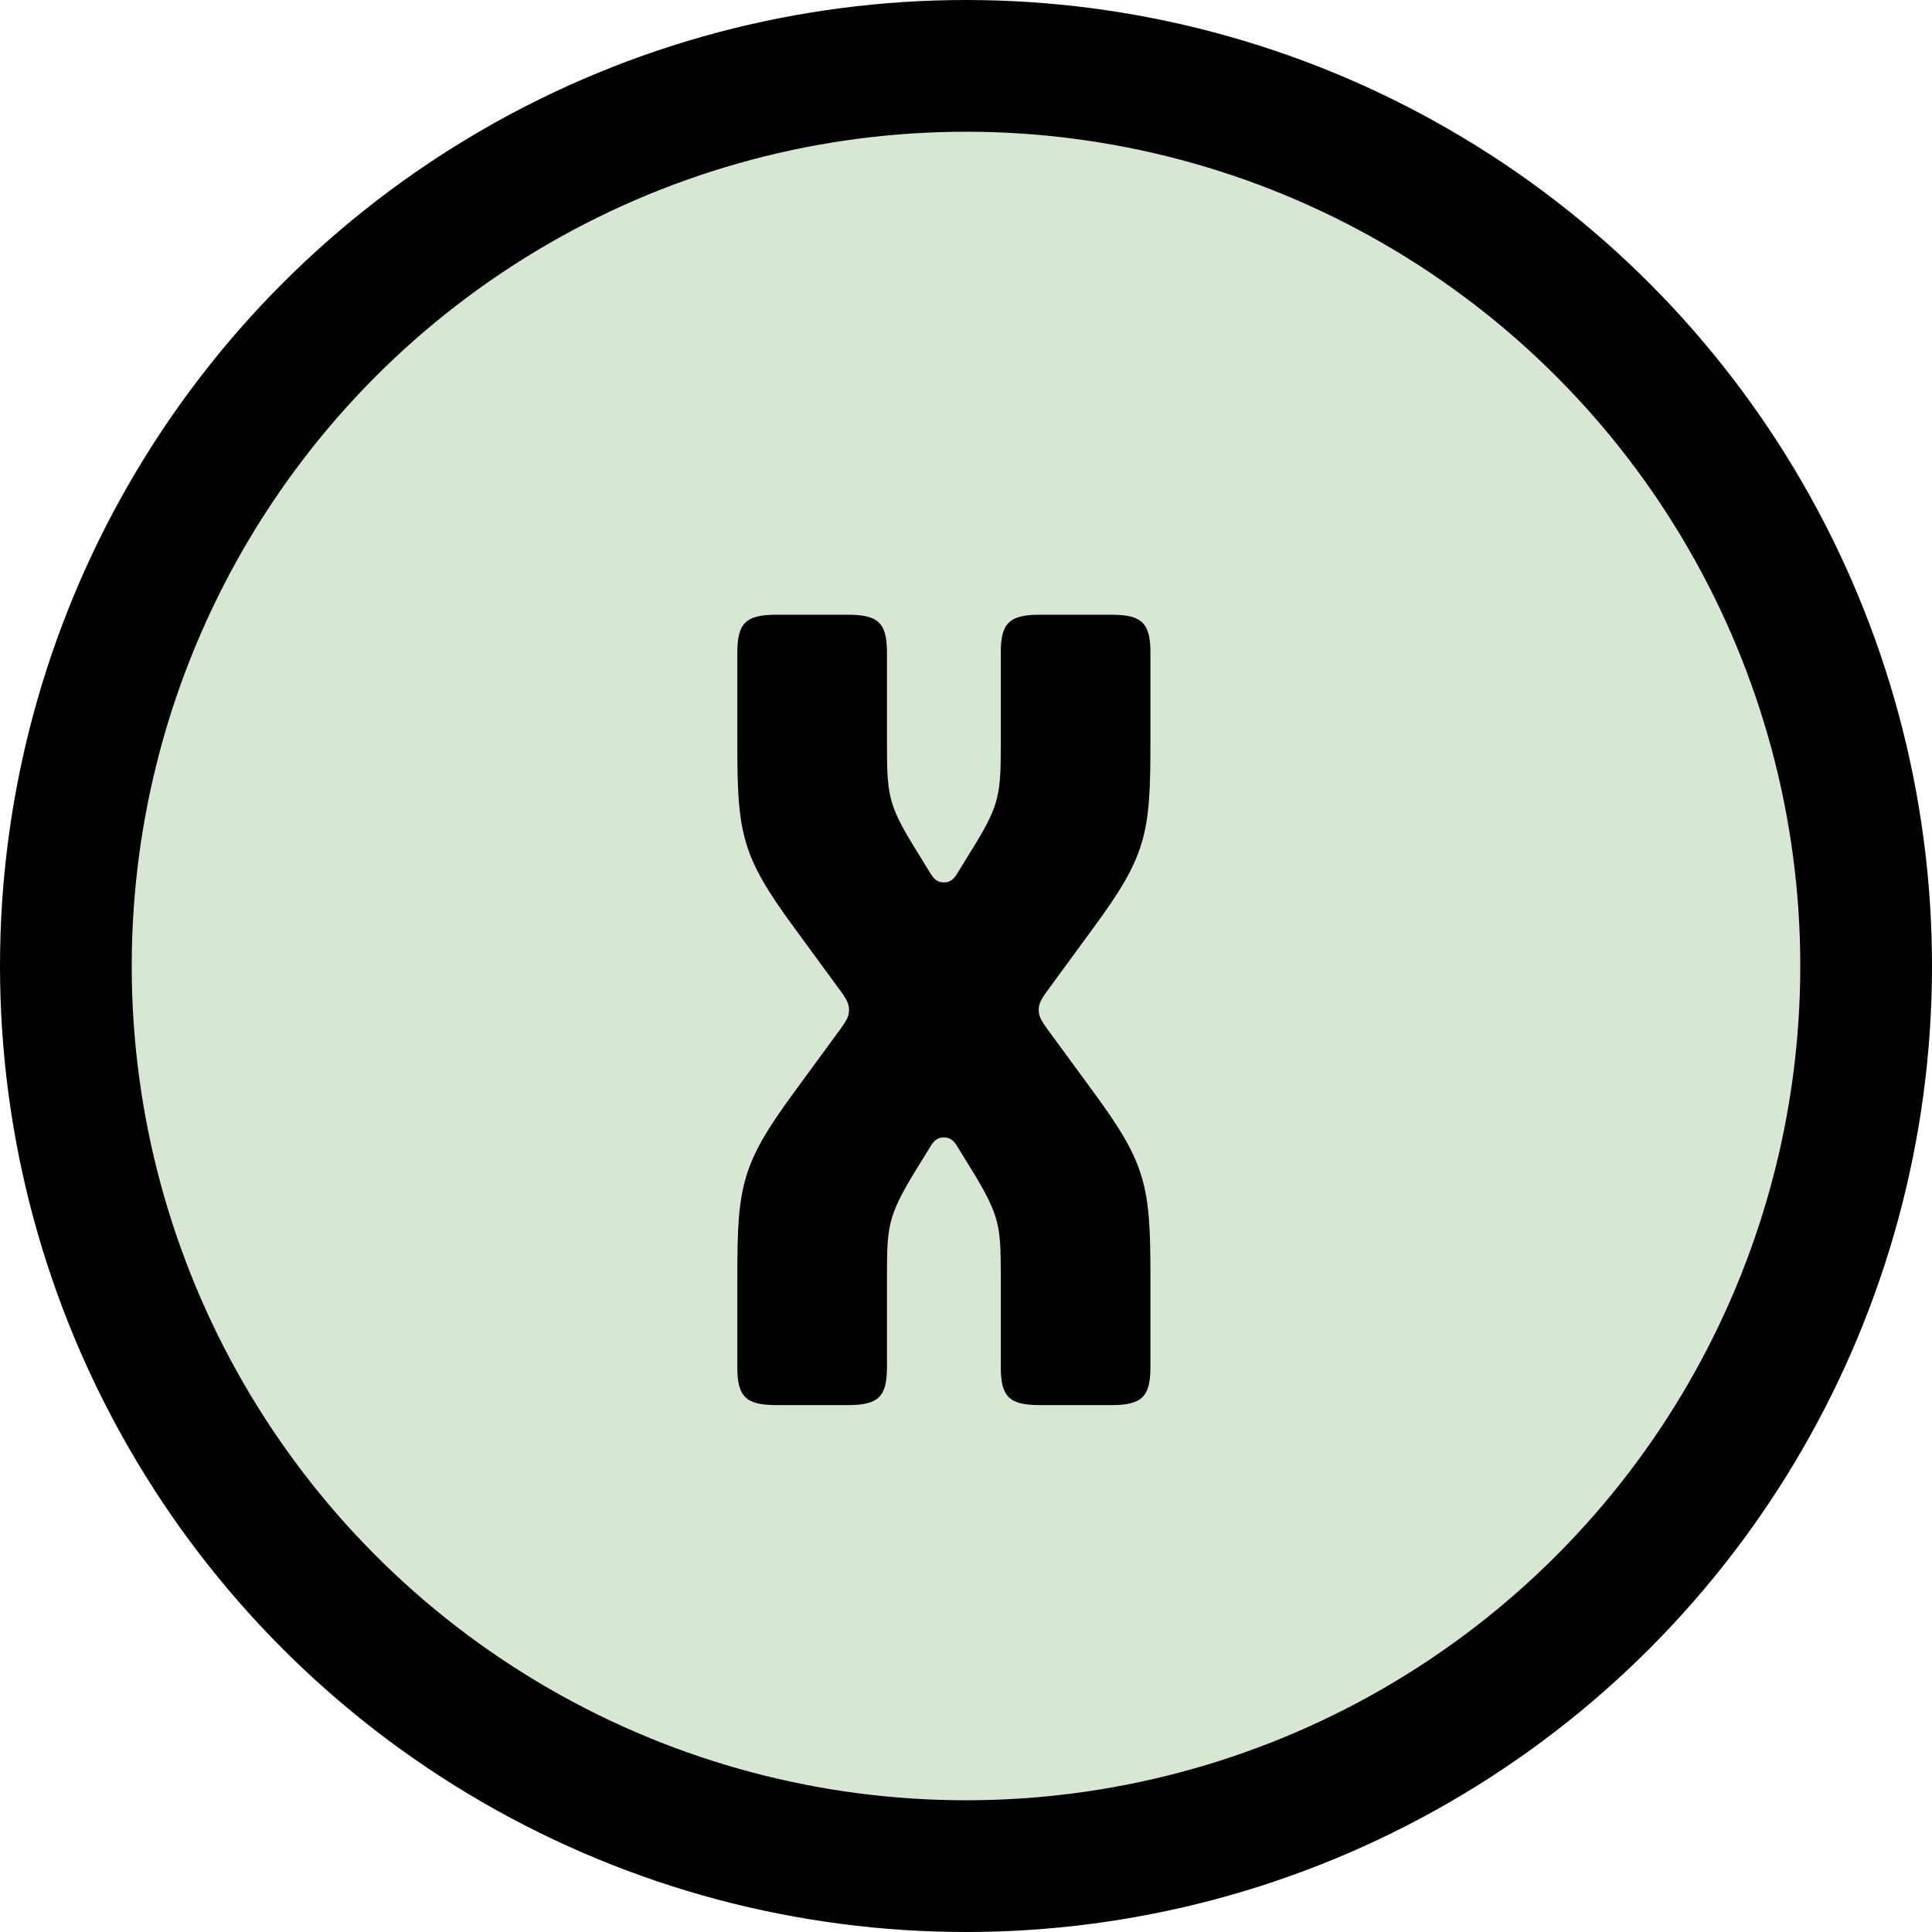
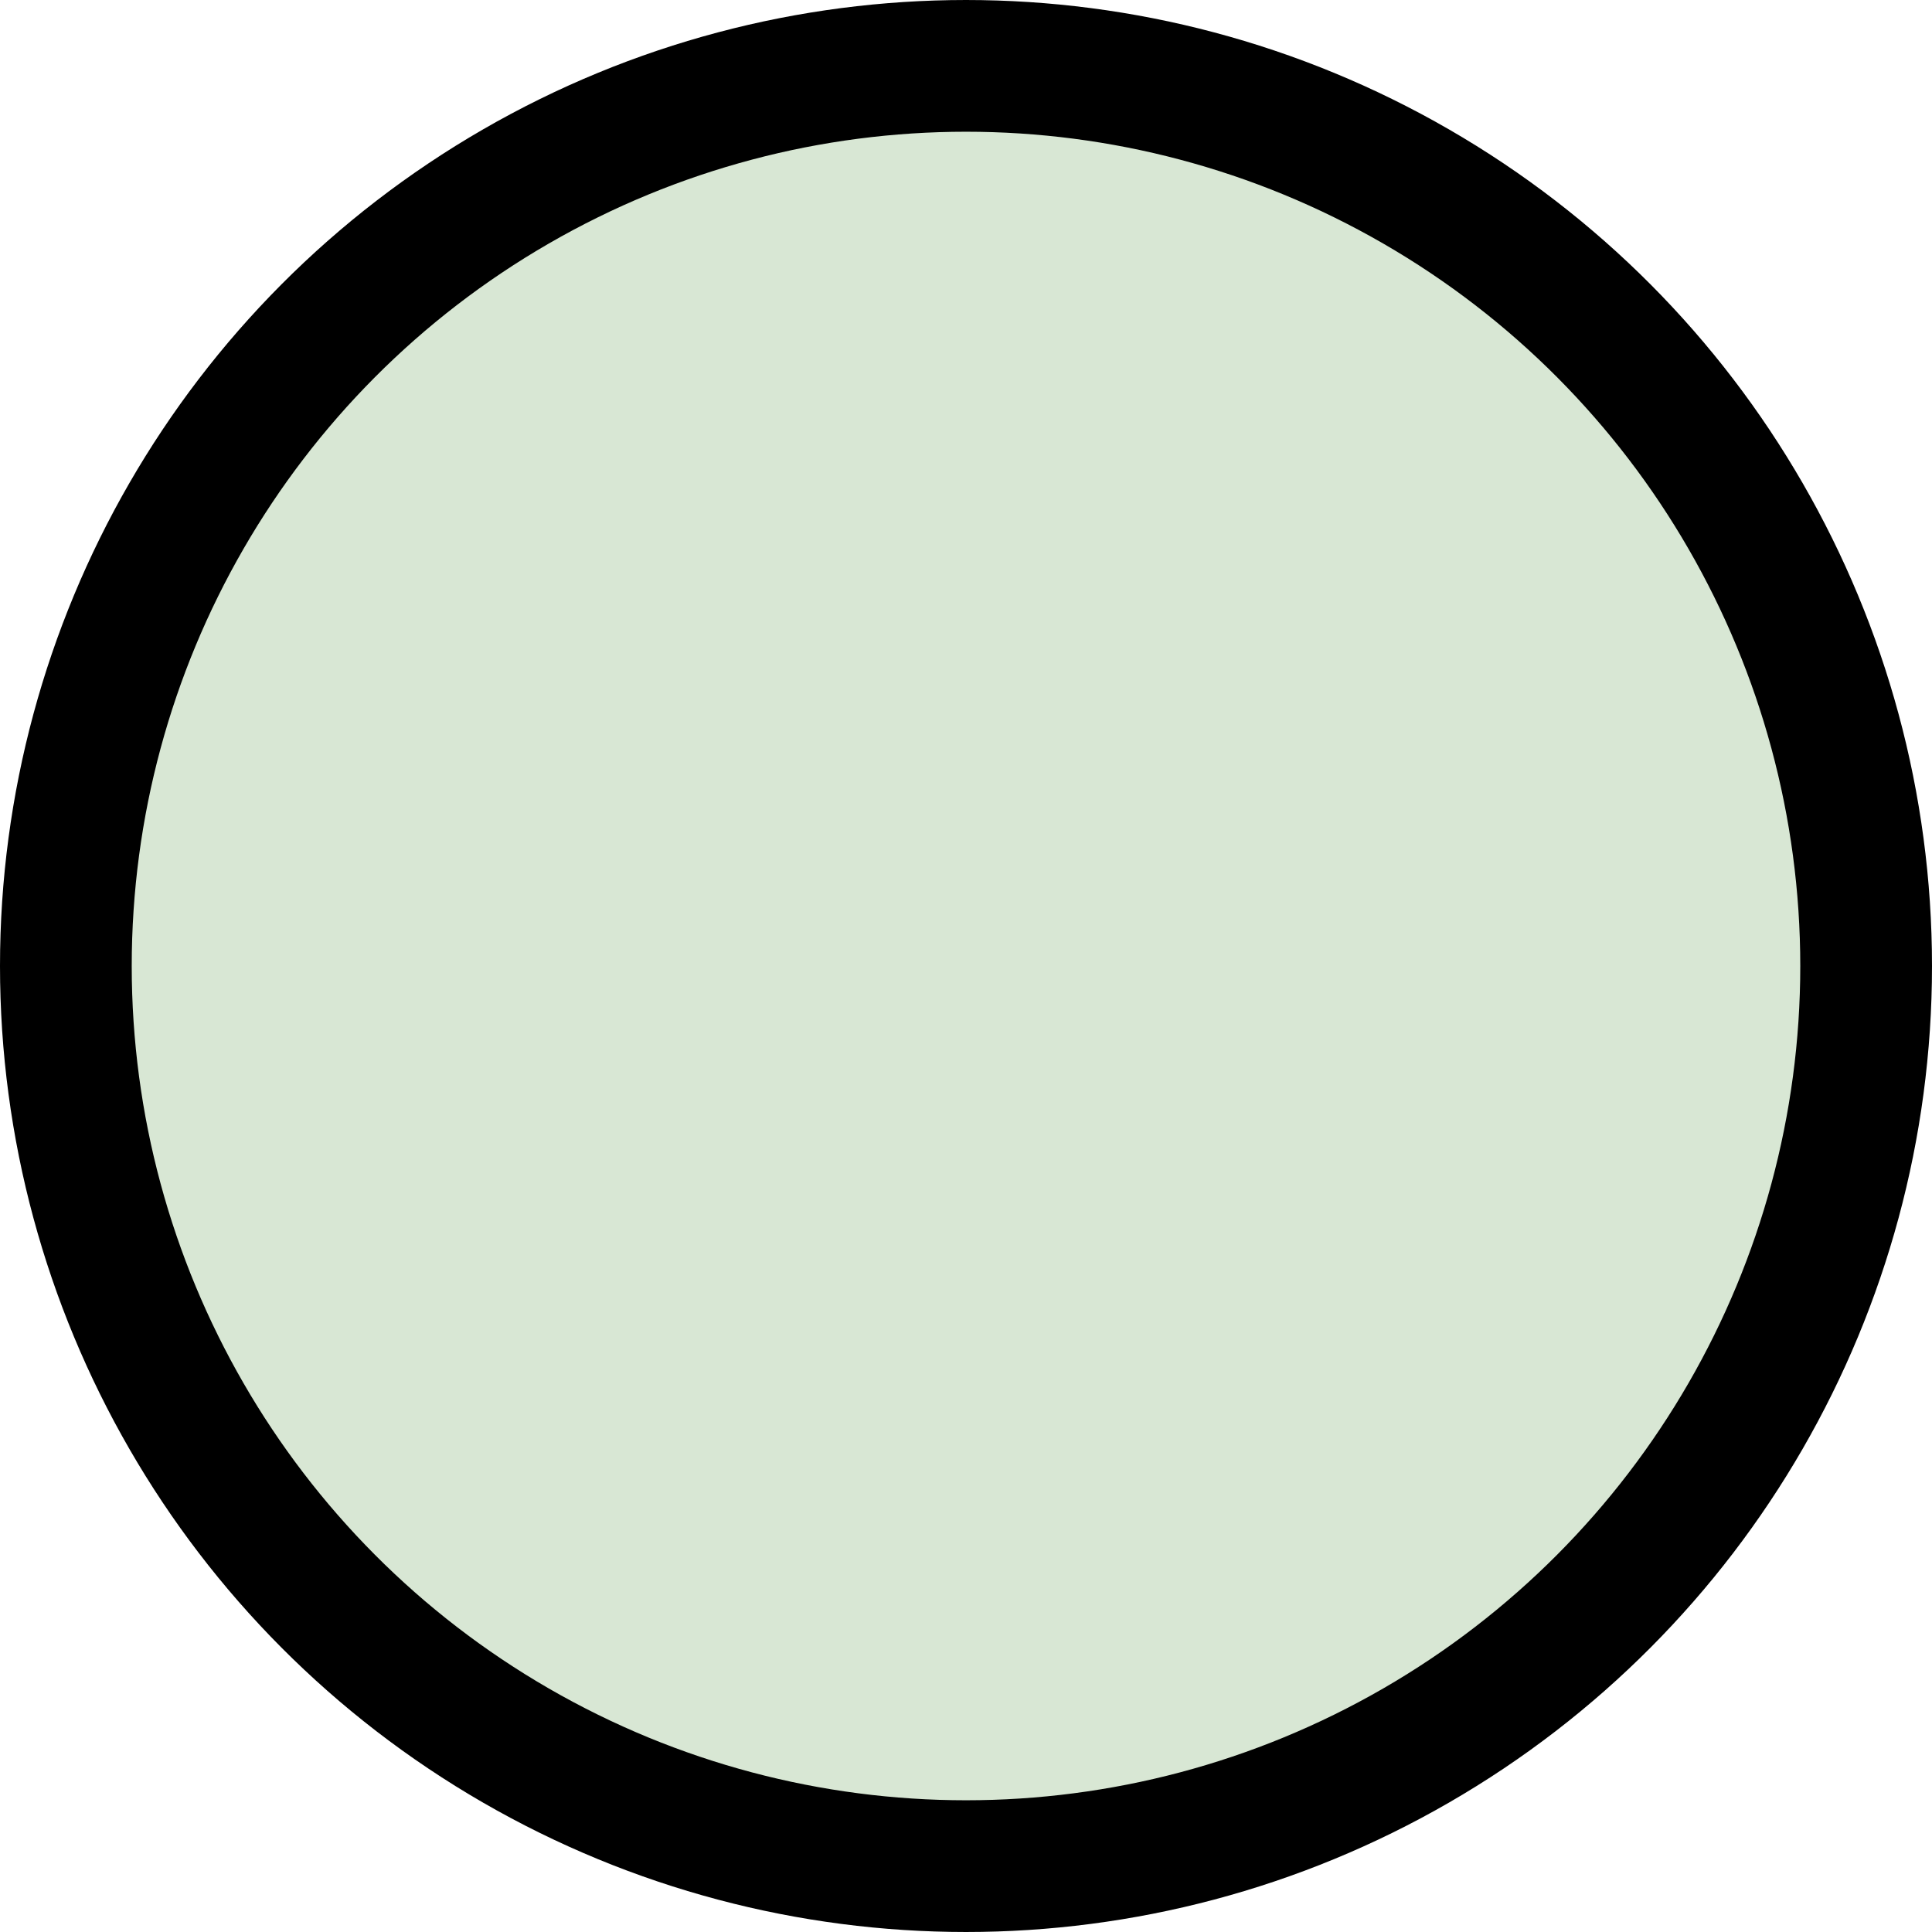
<svg xmlns="http://www.w3.org/2000/svg" width="44" height="44" viewBox="0 0 44 44" fill="none">
  <circle cx="22" cy="22" r="20.5" fill="#D8E7D4" stroke="black" stroke-width="3" />
-   <path d="M19.336 23C19.336 23.144 19.288 23.24 19.072 23.528L18.088 24.872C16.888 26.504 16.792 27.008 16.792 29.048V31.136C16.792 31.808 16.984 32 17.68 32H19.312C20.008 32 20.2 31.808 20.2 31.136V29.048C20.2 27.944 20.224 27.704 20.8 26.744L21.184 26.12C21.28 25.952 21.376 25.904 21.496 25.904C21.616 25.904 21.712 25.952 21.808 26.12L22.192 26.744C22.768 27.704 22.792 27.944 22.792 29.048V31.136C22.792 31.808 22.984 32 23.68 32H25.312C26.008 32 26.2 31.808 26.2 31.136V29.048C26.2 27.008 26.104 26.504 24.904 24.872L23.92 23.528C23.704 23.24 23.656 23.144 23.656 23C23.656 22.856 23.704 22.76 23.92 22.472L24.904 21.128C26.104 19.496 26.2 18.992 26.2 16.952V14.864C26.2 14.192 26.008 14 25.312 14H23.68C22.984 14 22.792 14.192 22.792 14.864V16.952C22.792 18.056 22.768 18.32 22.192 19.256L21.808 19.88C21.712 20.048 21.616 20.096 21.496 20.096C21.376 20.096 21.28 20.048 21.184 19.88L20.8 19.256C20.224 18.32 20.2 18.056 20.2 16.952V14.864C20.2 14.192 20.008 14 19.312 14H17.68C16.984 14 16.792 14.192 16.792 14.864V16.952C16.792 18.992 16.888 19.496 18.088 21.128L19.072 22.472C19.288 22.76 19.336 22.856 19.336 23Z" fill="black" />
</svg>